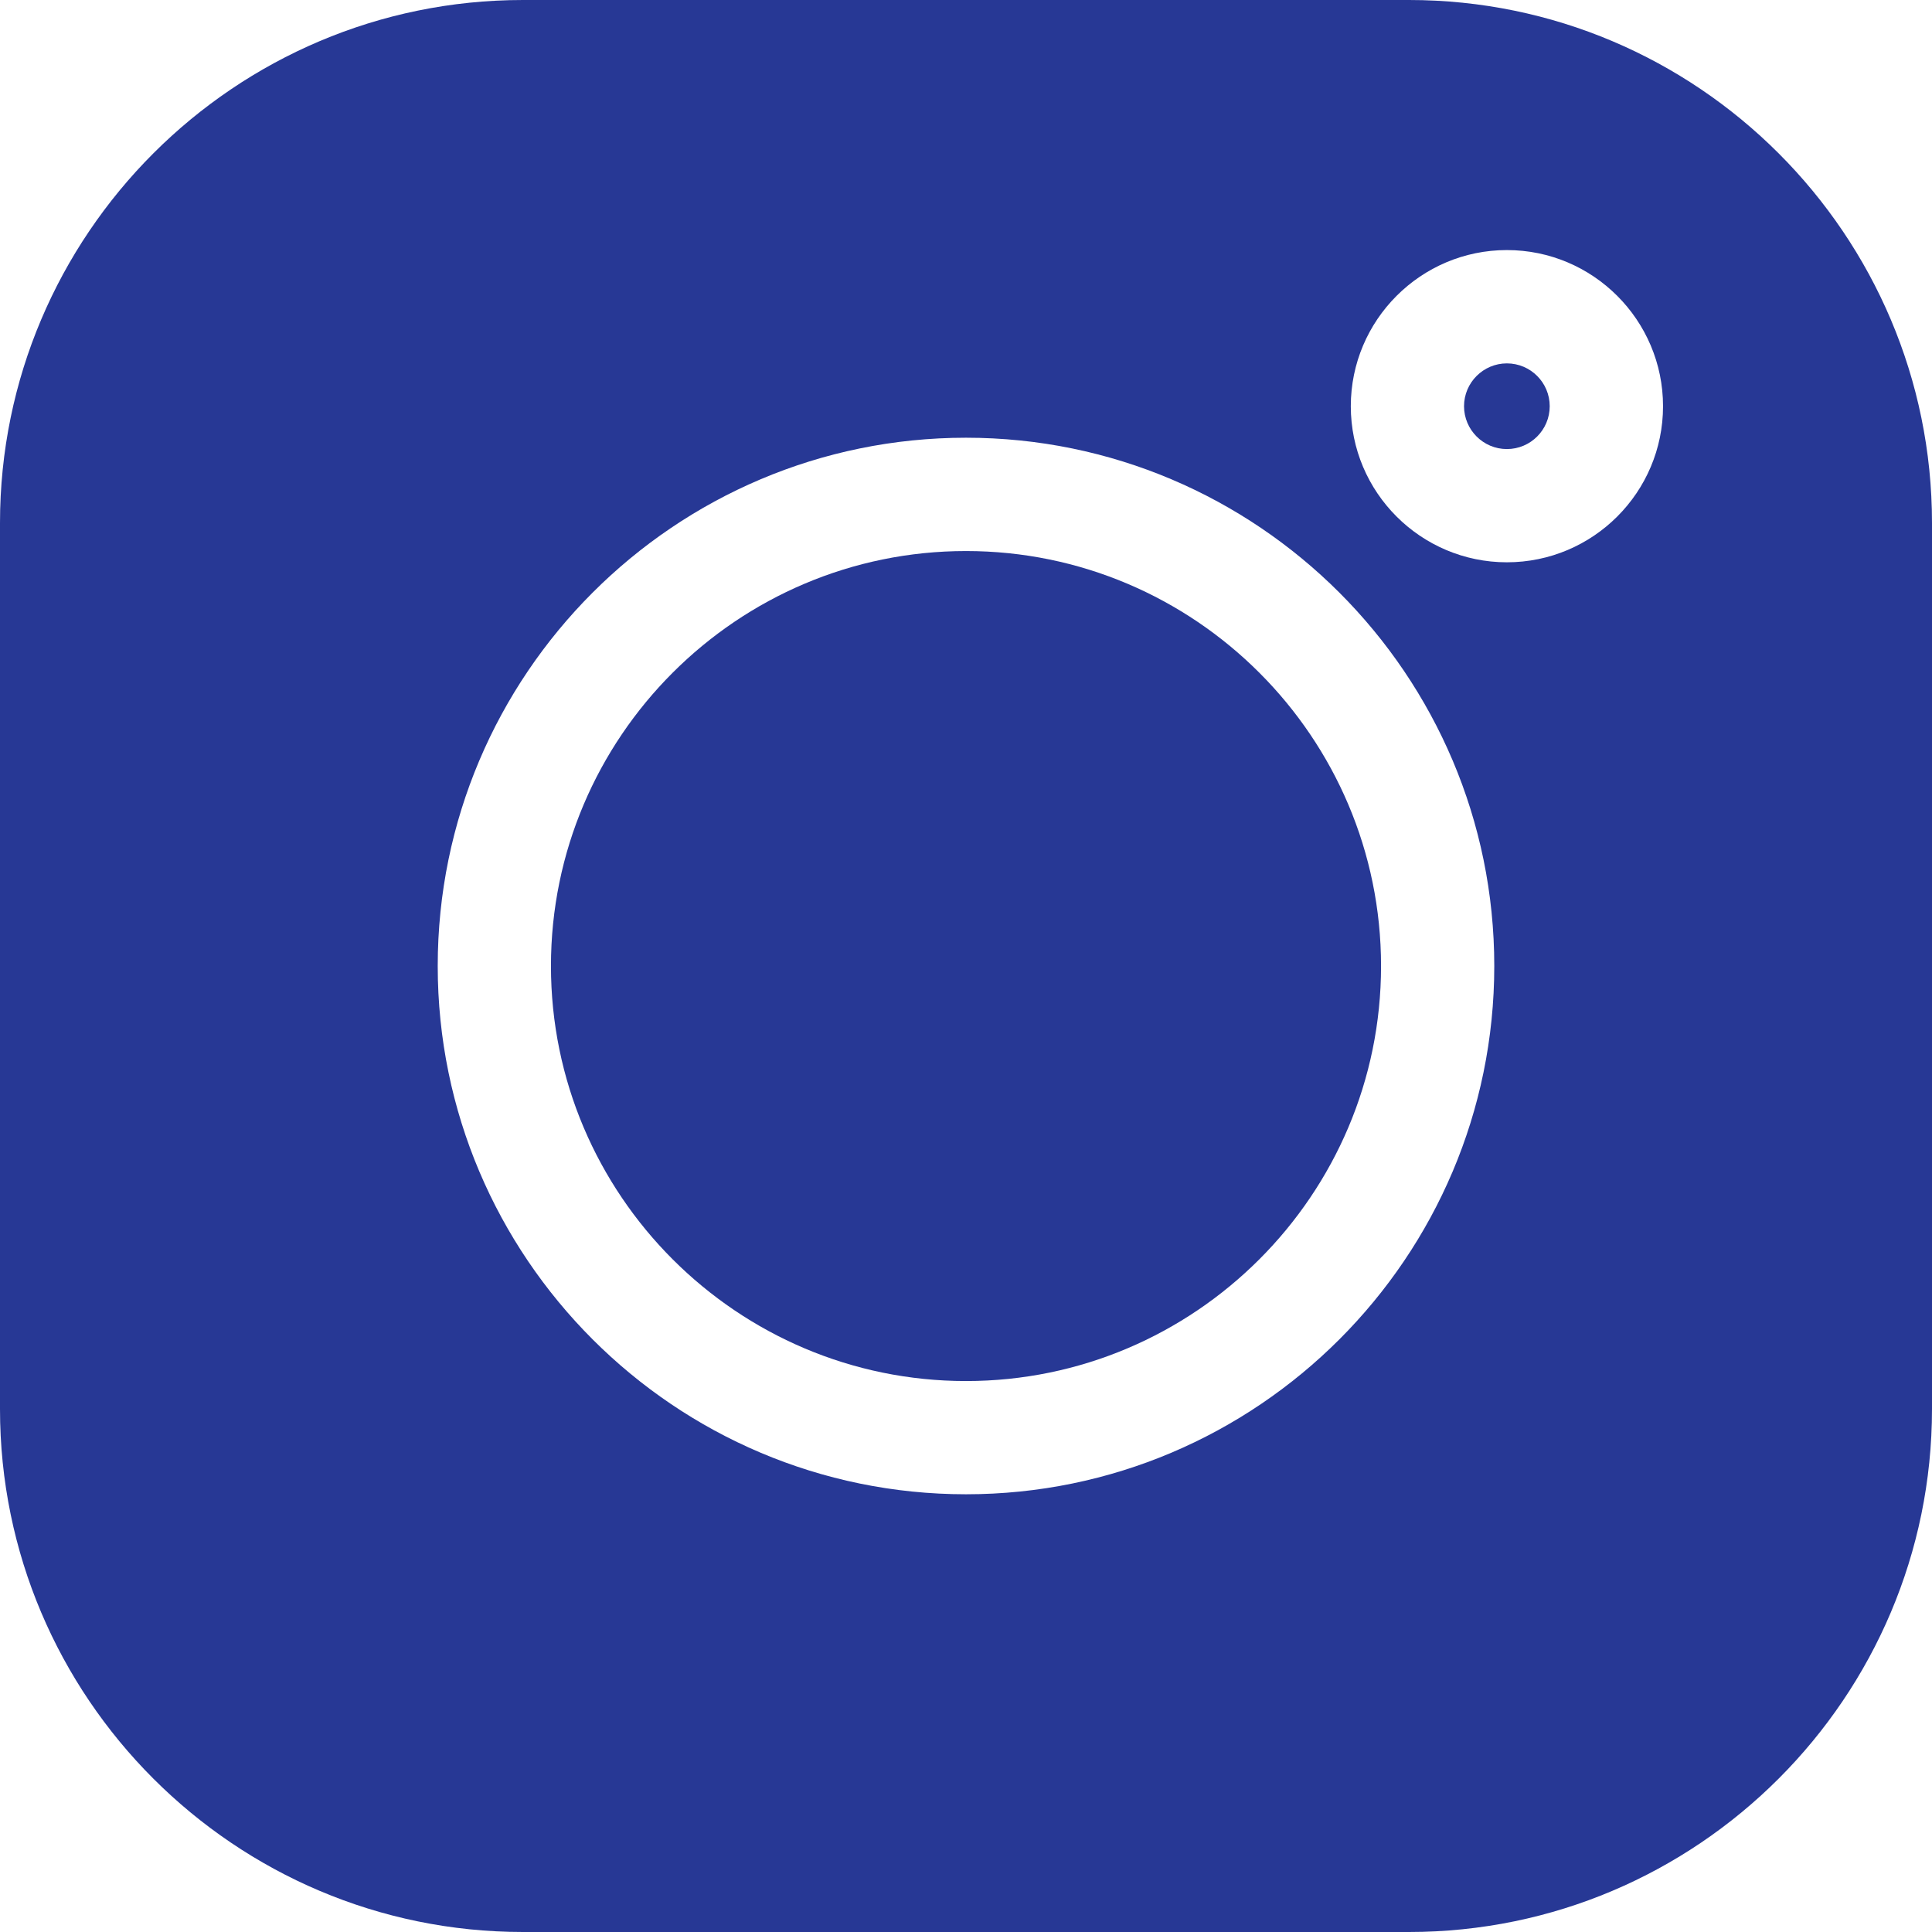
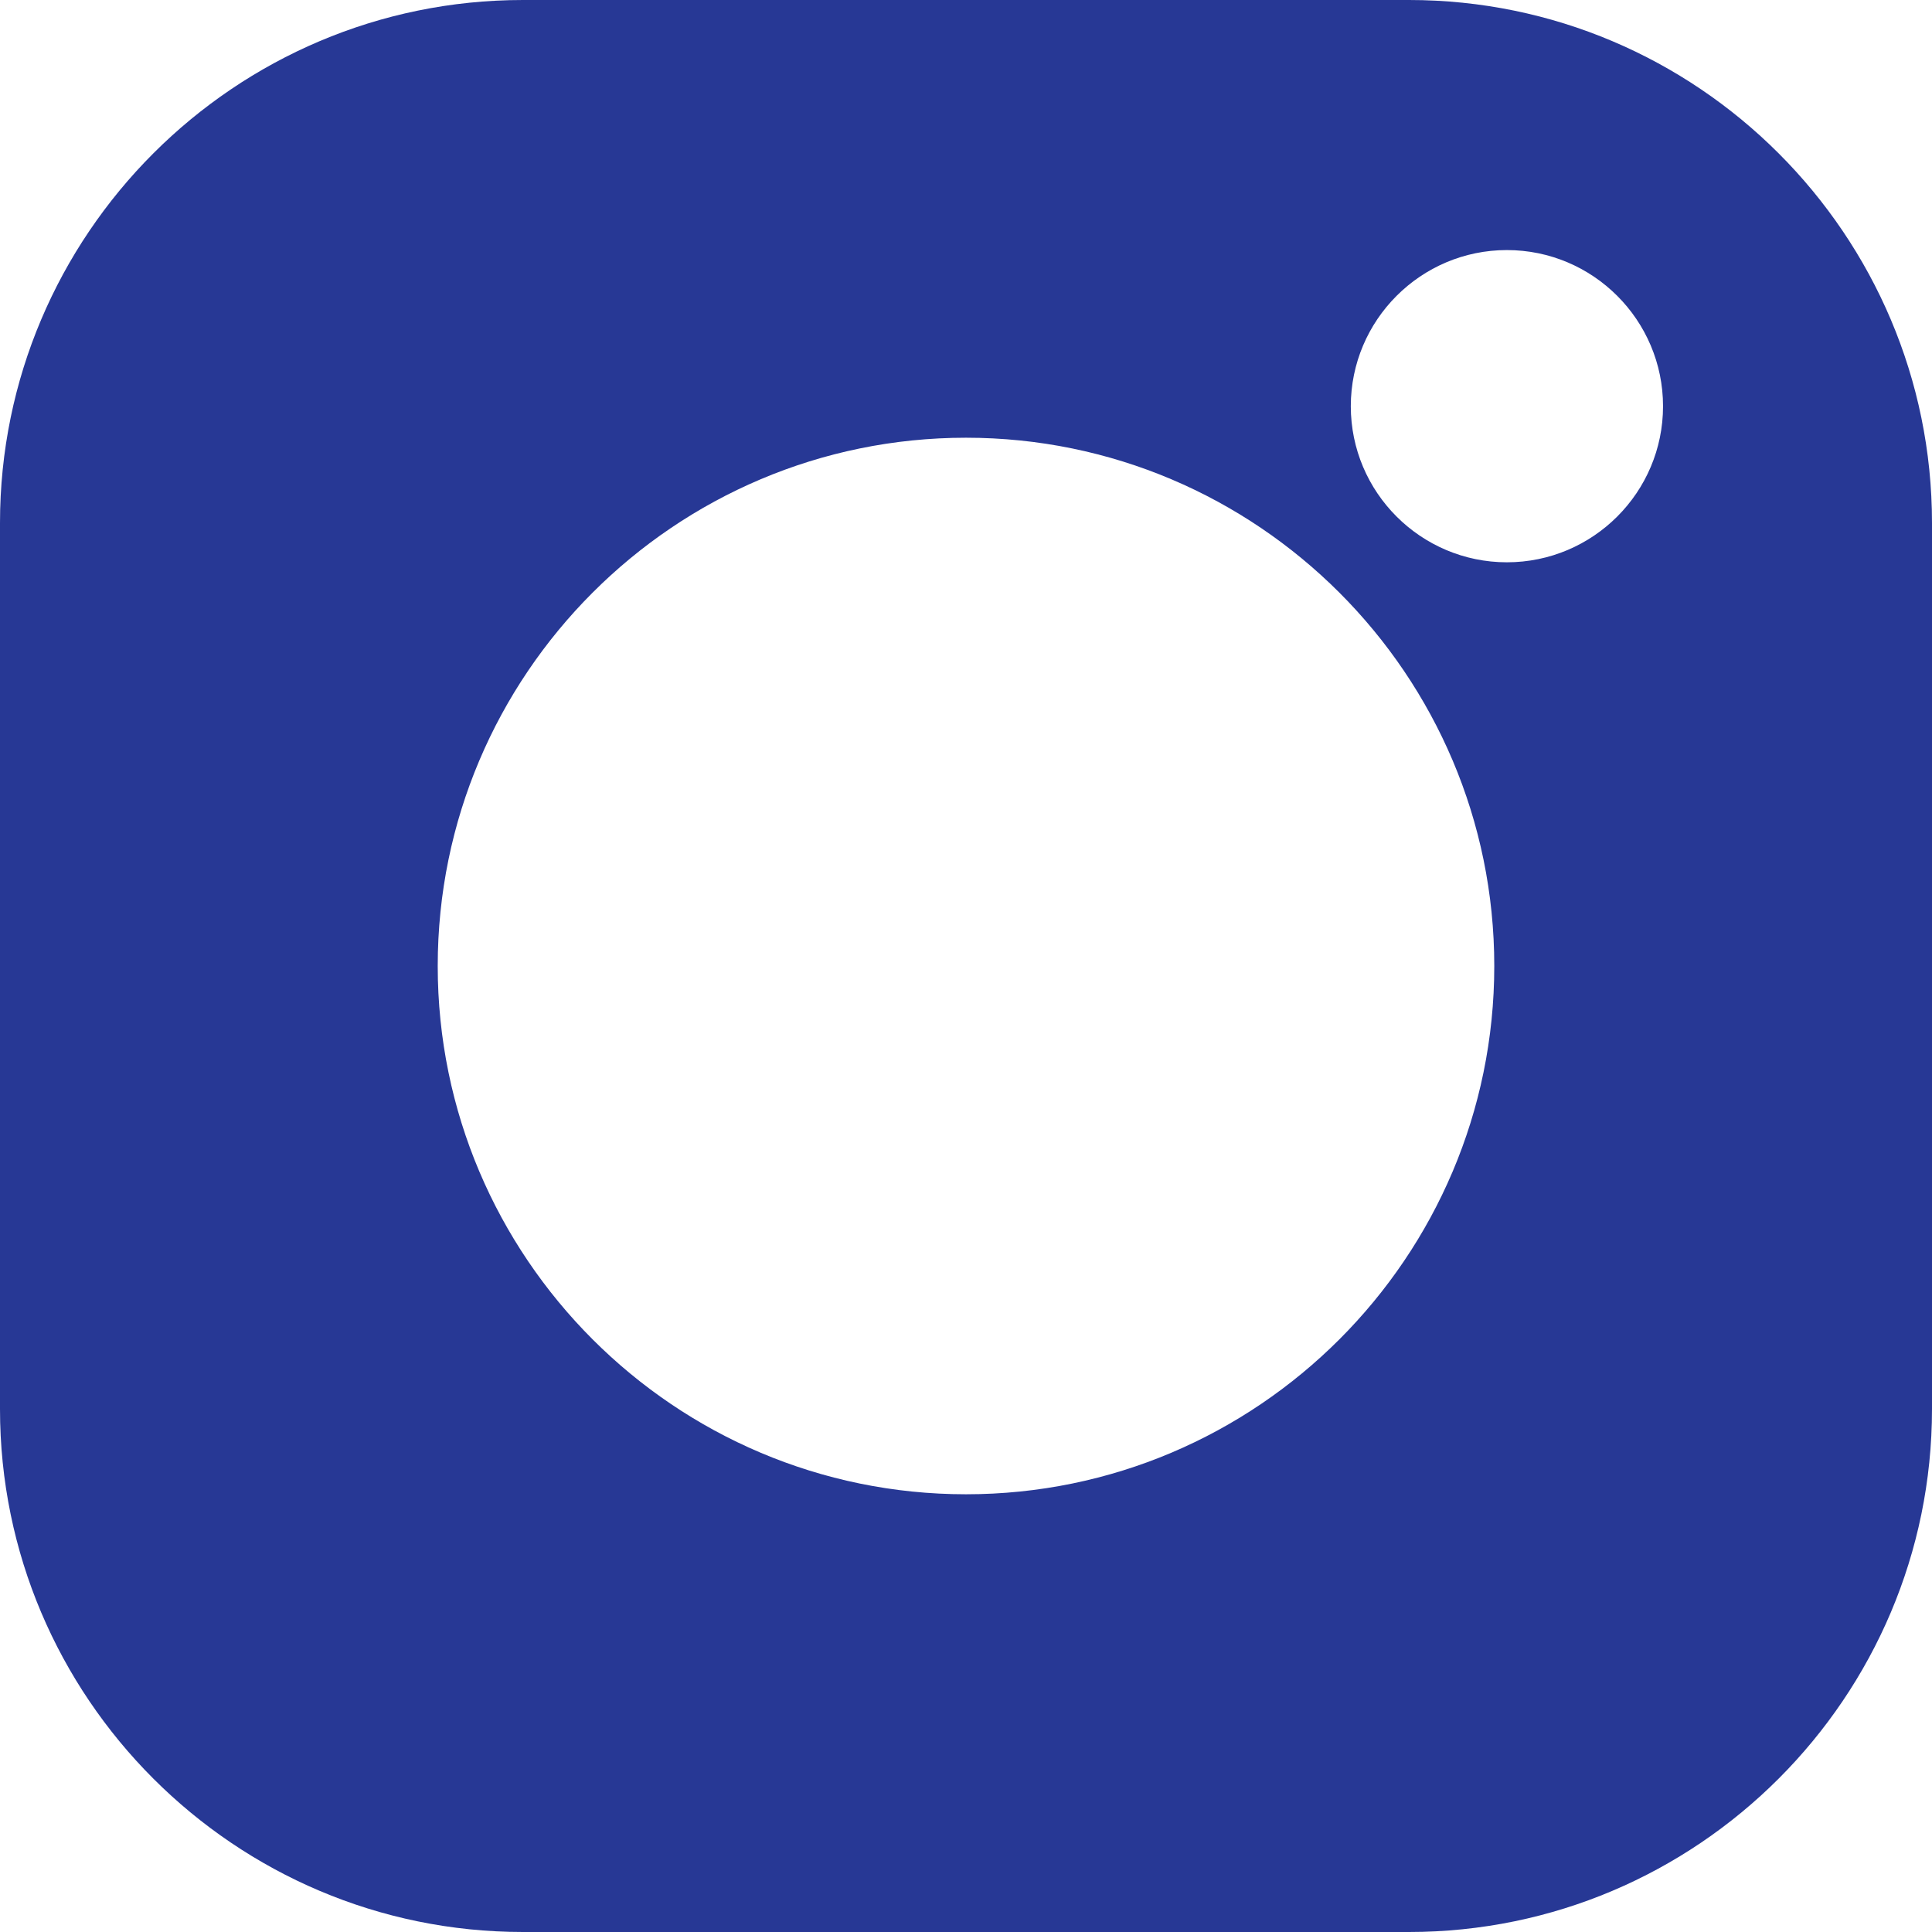
<svg xmlns="http://www.w3.org/2000/svg" width="23" height="23" viewBox="0 0 23 23" fill="none">
  <g id="instagramÂ â ÐºÐ¾Ð¿Ð¸Ñ 1" clip-path="url(#clip0_55_1809)">
    <path id="Vector" d="M16.774 0H6.226C2.793 0 0 2.793 0 6.226V16.774C0 20.207 2.793 23 6.226 23H16.774C20.207 23 23 20.207 23 16.774V6.226C23 2.793 20.207 0 16.774 0V0ZM11.5 17.789C8.032 17.789 5.211 14.968 5.211 11.5C5.211 8.032 8.032 5.211 11.5 5.211C14.968 5.211 17.789 8.032 17.789 11.5C17.789 14.968 14.968 17.789 11.5 17.789ZM17.939 6.694C16.915 6.694 16.081 5.861 16.081 4.836C16.081 3.811 16.915 2.977 17.939 2.977C18.964 2.977 19.798 3.811 19.798 4.836C19.798 5.861 18.964 6.694 17.939 6.694Z" fill="#273895" />
-     <path id="Vector_2" d="M11.5 6.56C8.776 6.56 6.559 8.776 6.559 11.5C6.559 14.224 8.776 16.441 11.5 16.441C14.224 16.441 16.441 14.224 16.441 11.5C16.441 8.776 14.224 6.56 11.5 6.56Z" fill="#273895" />
-     <path id="Vector_3" d="M17.939 4.326C17.658 4.326 17.429 4.555 17.429 4.836C17.429 5.117 17.658 5.346 17.939 5.346C18.221 5.346 18.449 5.117 18.449 4.836C18.449 4.555 18.221 4.326 17.939 4.326Z" fill="#273895" />
  </g>
  <defs>
    <clipPath id="clip0_55_1809">
      <rect width="23" height="23" fill="white" />
    </clipPath>
  </defs>
</svg>